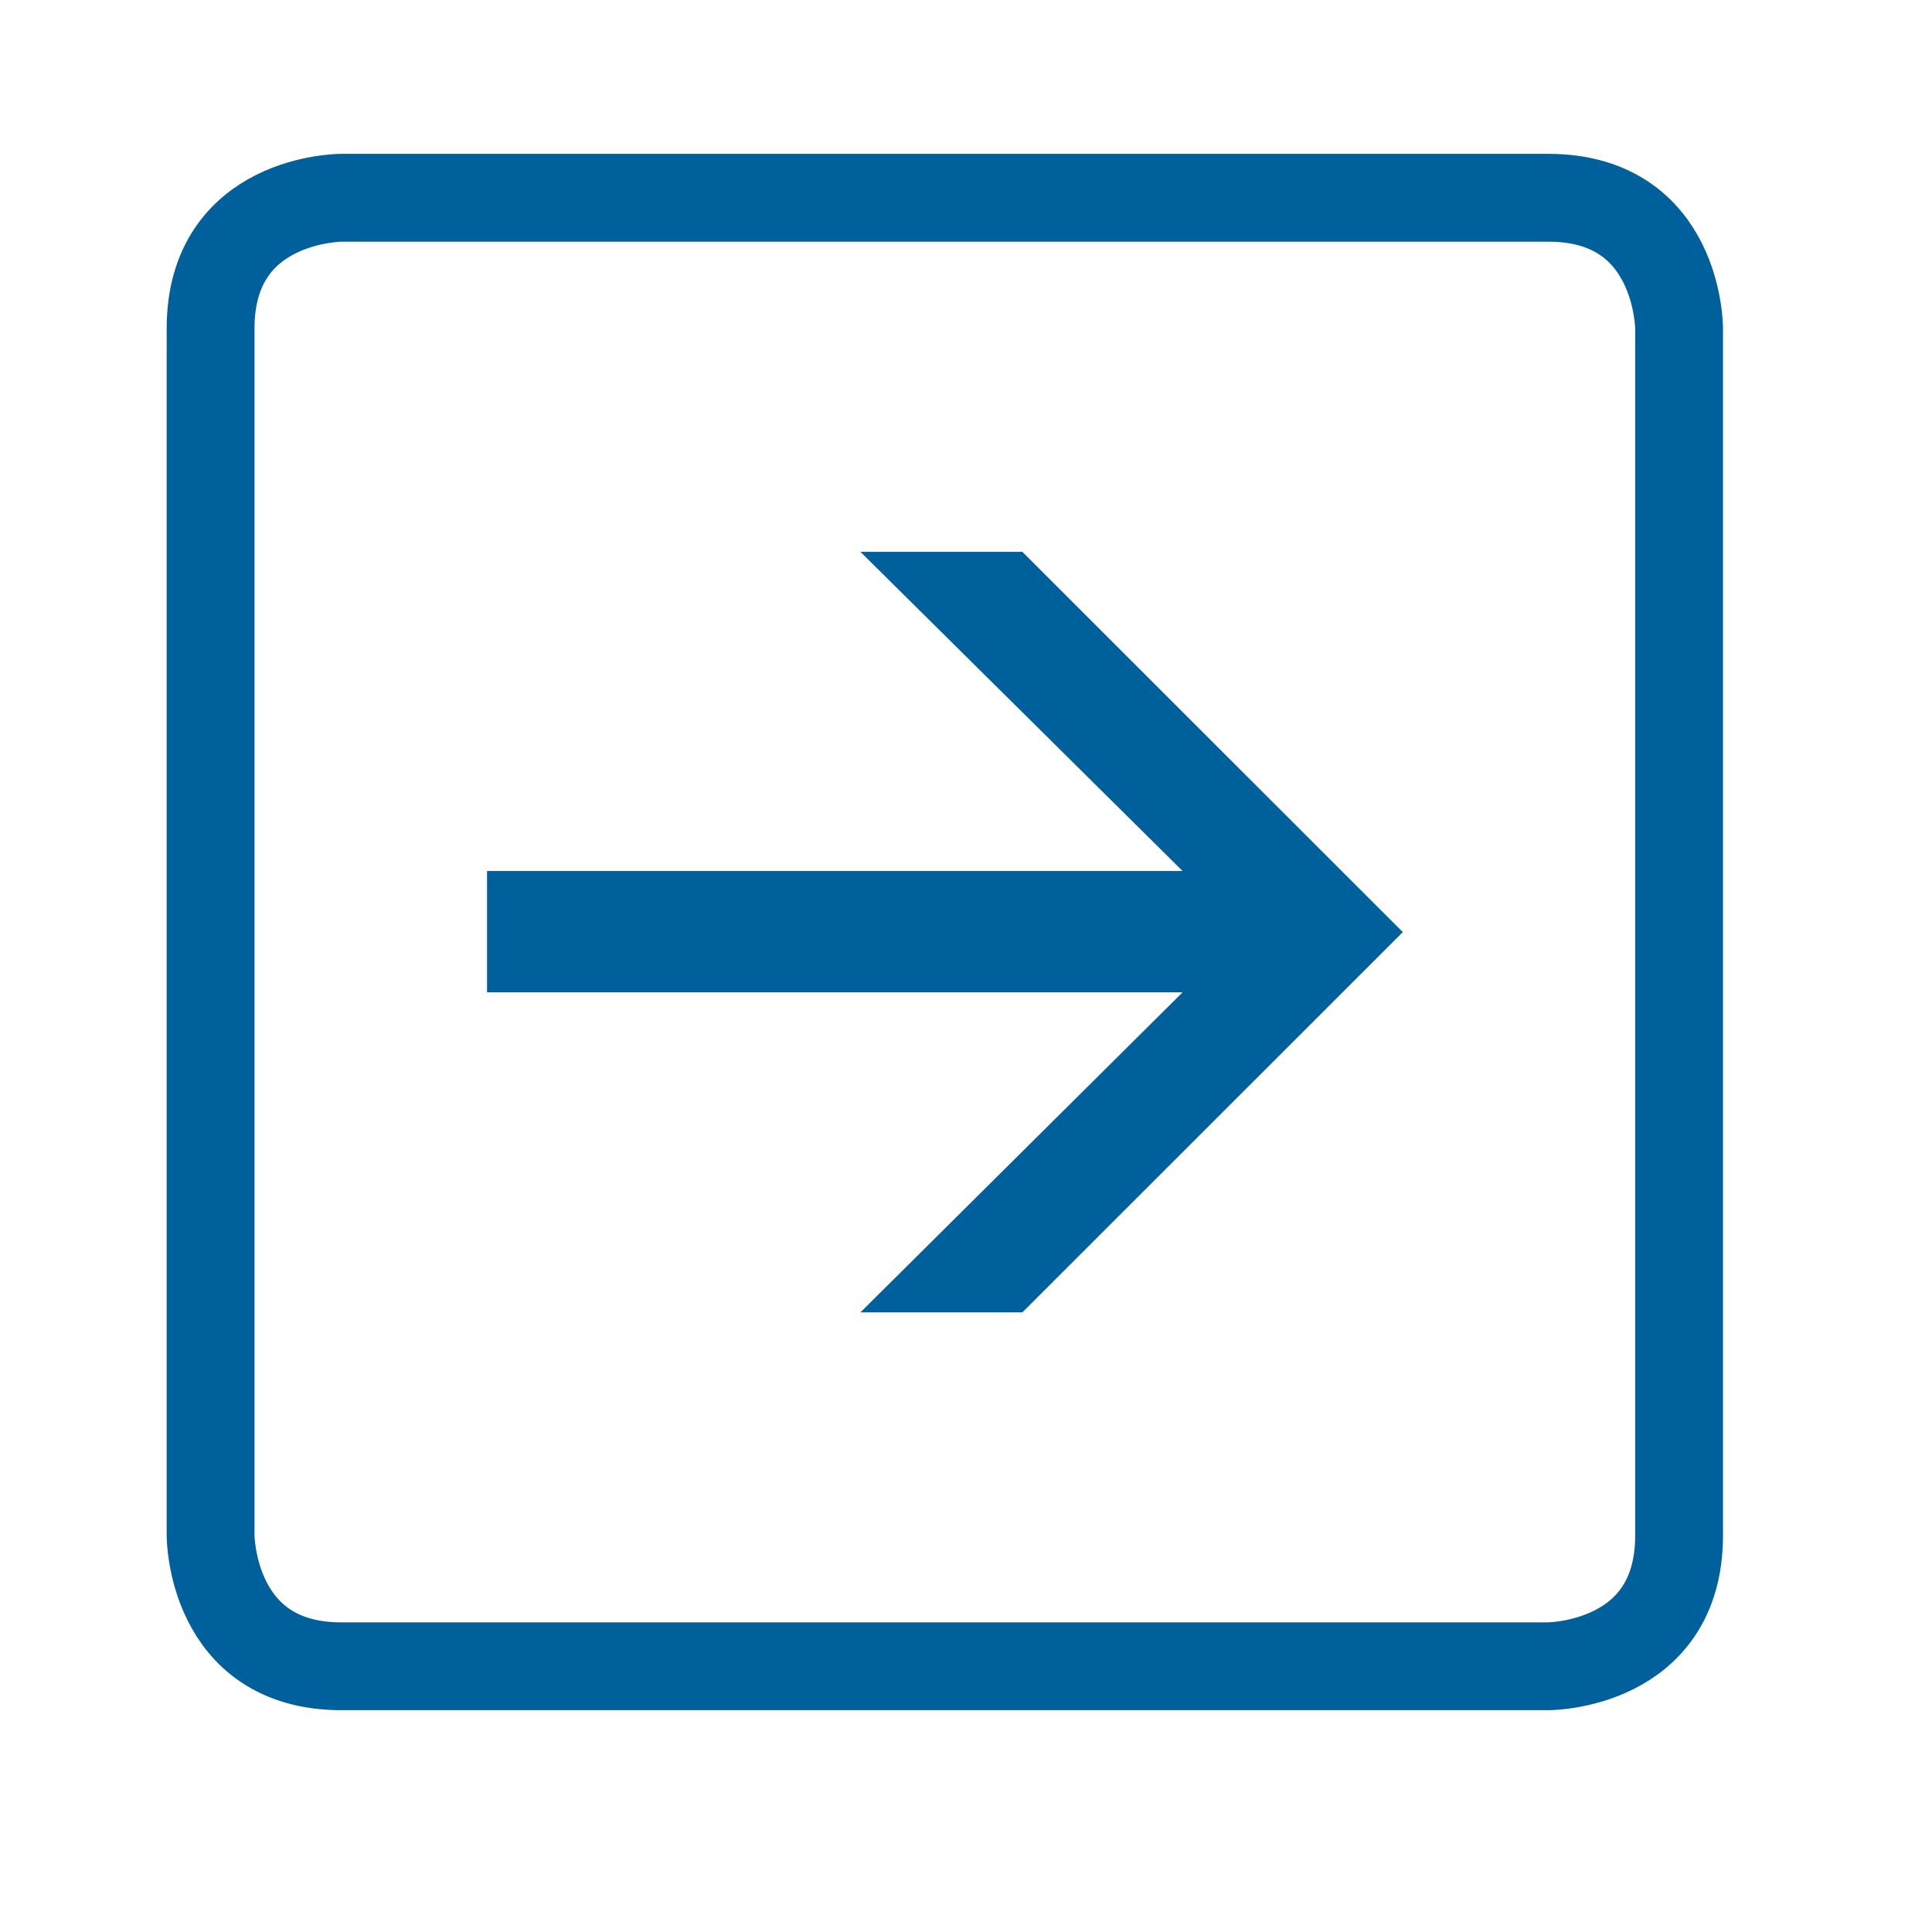
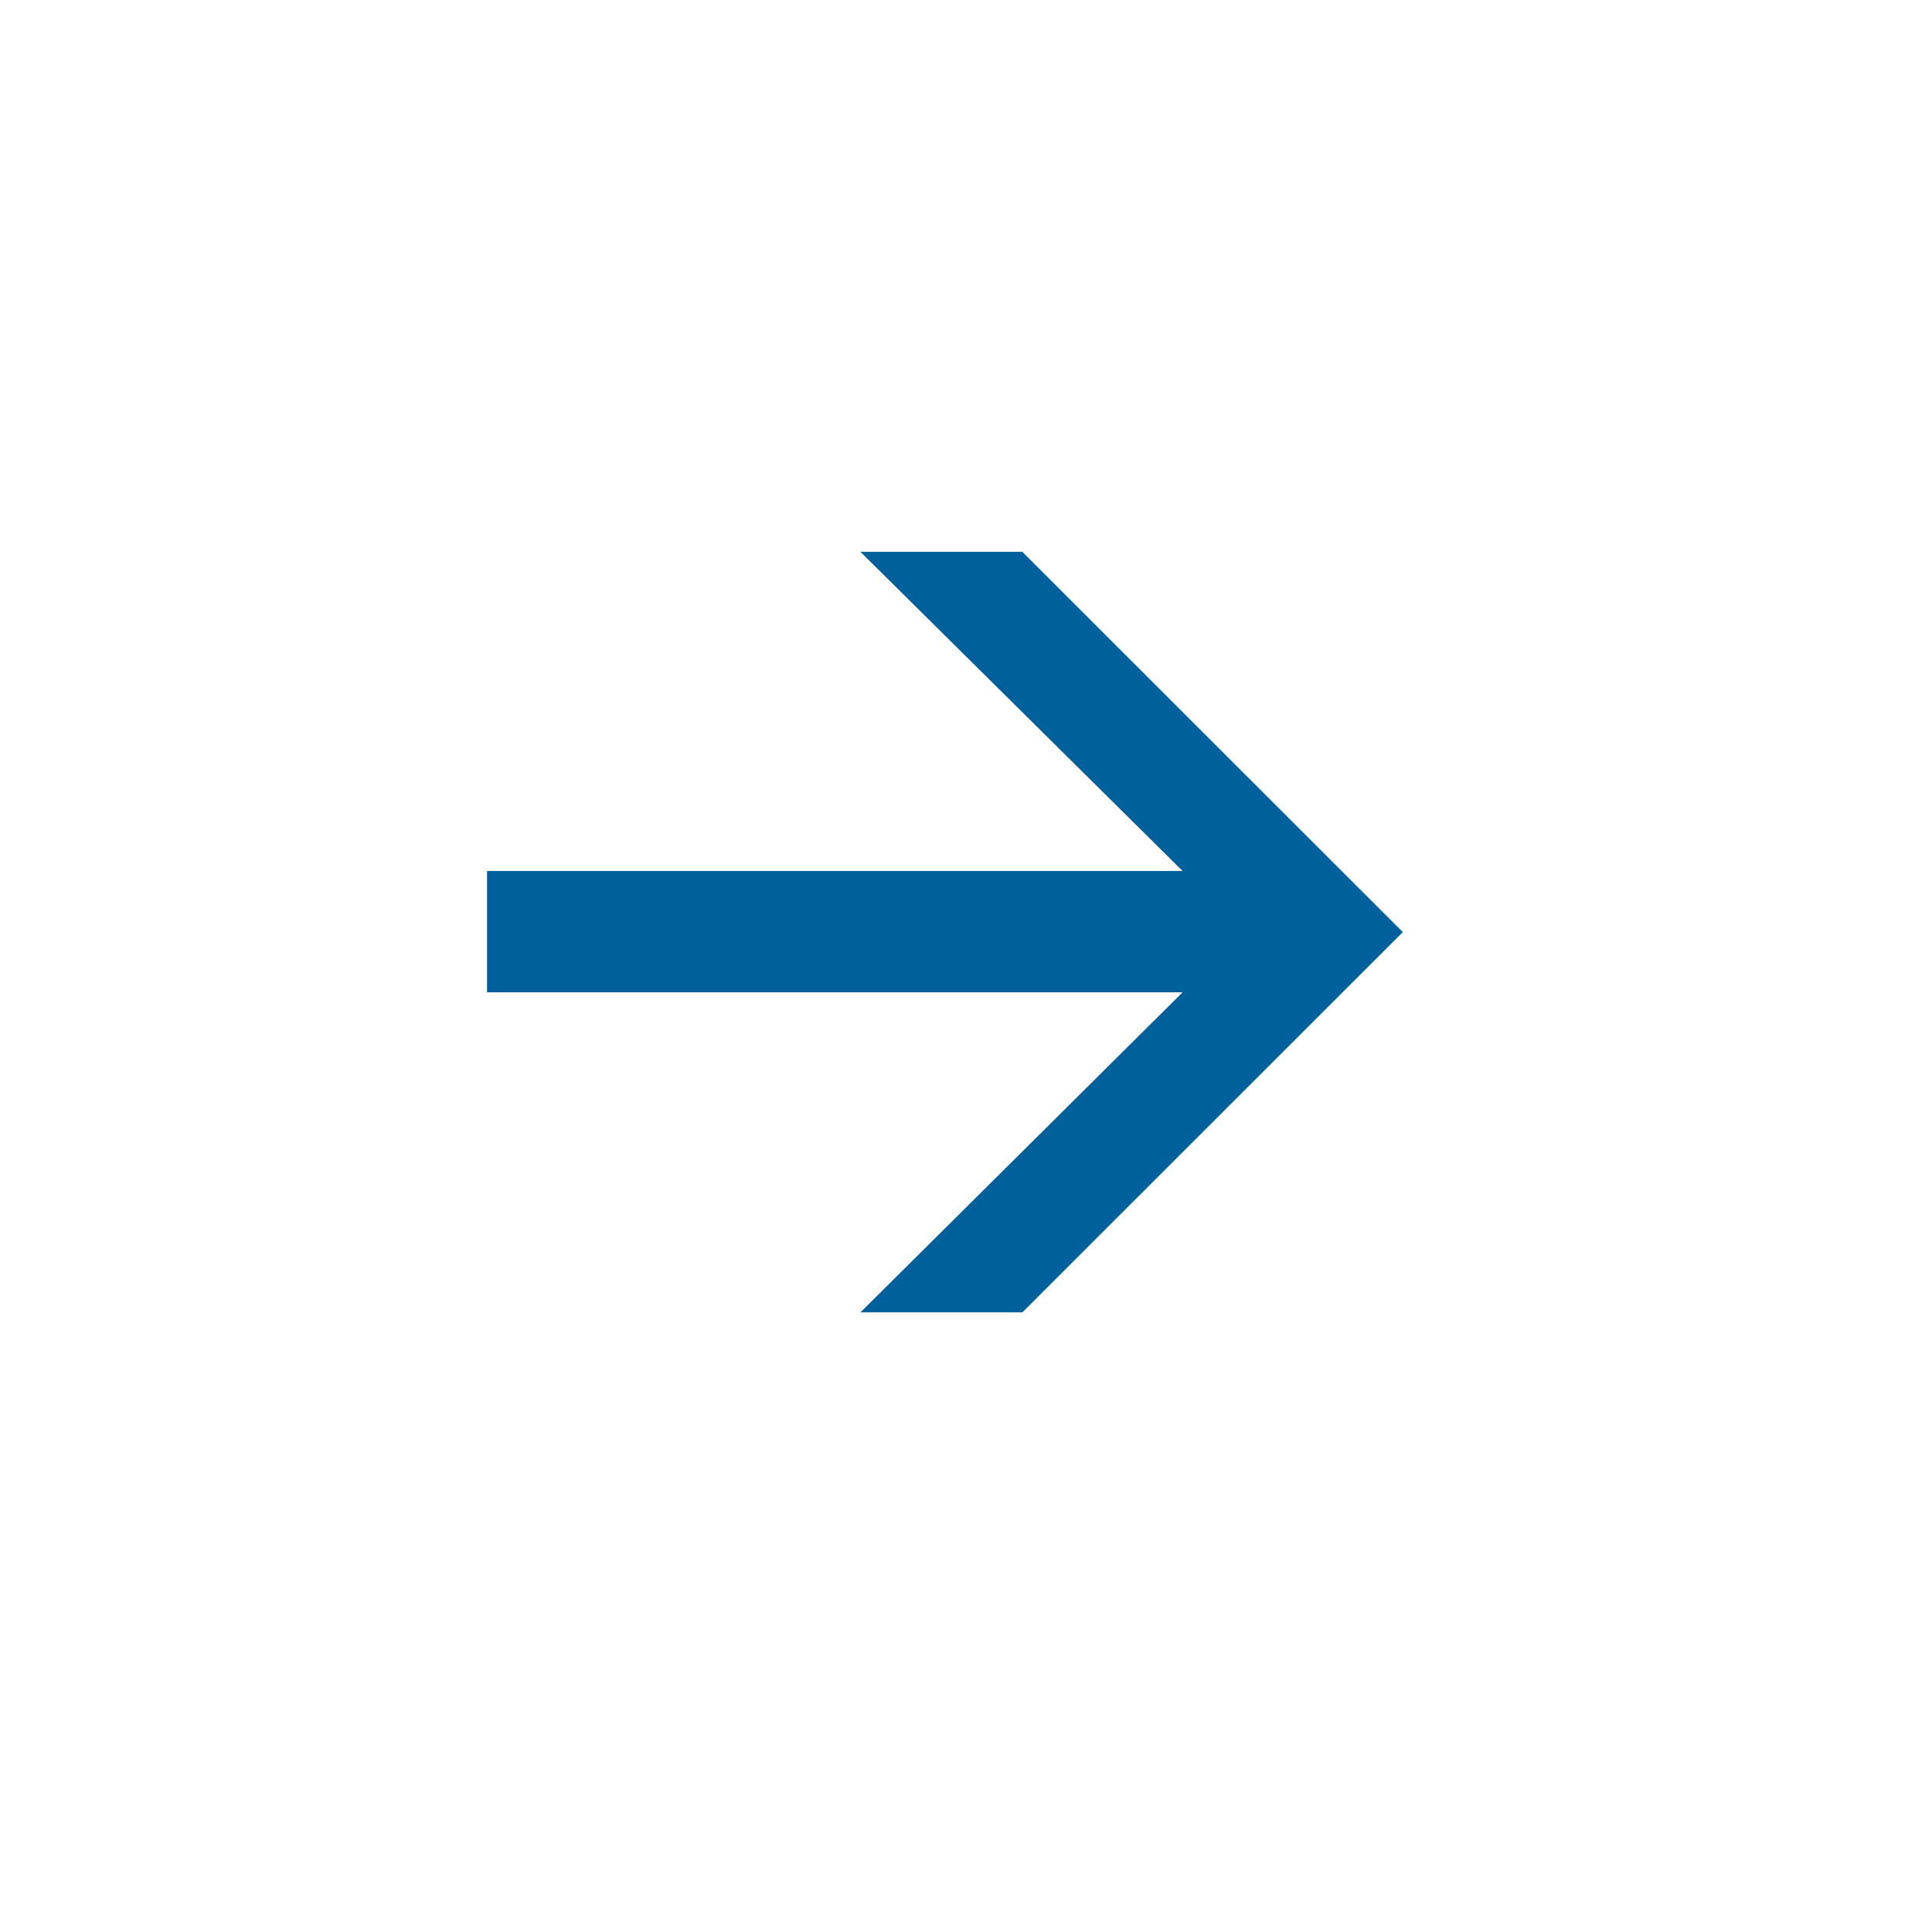
<svg xmlns="http://www.w3.org/2000/svg" width="100%" height="100%" viewBox="0 0 11 11" version="1.1" xml:space="preserve" style="fill-rule:evenodd;clip-rule:evenodd;">
  <g id="icon_vor">
-     <path d="M1.943,1.126c0,0 -0.744,0 -0.744,0.744l0,6.873c0,0 0,0.744 0.744,0.744l6.873,0c0,0 0.744,0 0.744,-0.744l0,-6.873c0,0 0,-0.744 -0.744,-0.744l-6.873,0Z" style="fill:none;stroke:#00609c;stroke-width:0.5px;" />
    <path d="M7.987,5.307l-2.166,-2.165l-0.922,0l1.834,1.817l-3.96,0l0,0.691l3.96,0l-1.834,1.822l0.922,0l2.166,-2.165Z" style="fill:#00609c;fill-rule:nonzero;" />
  </g>
</svg>